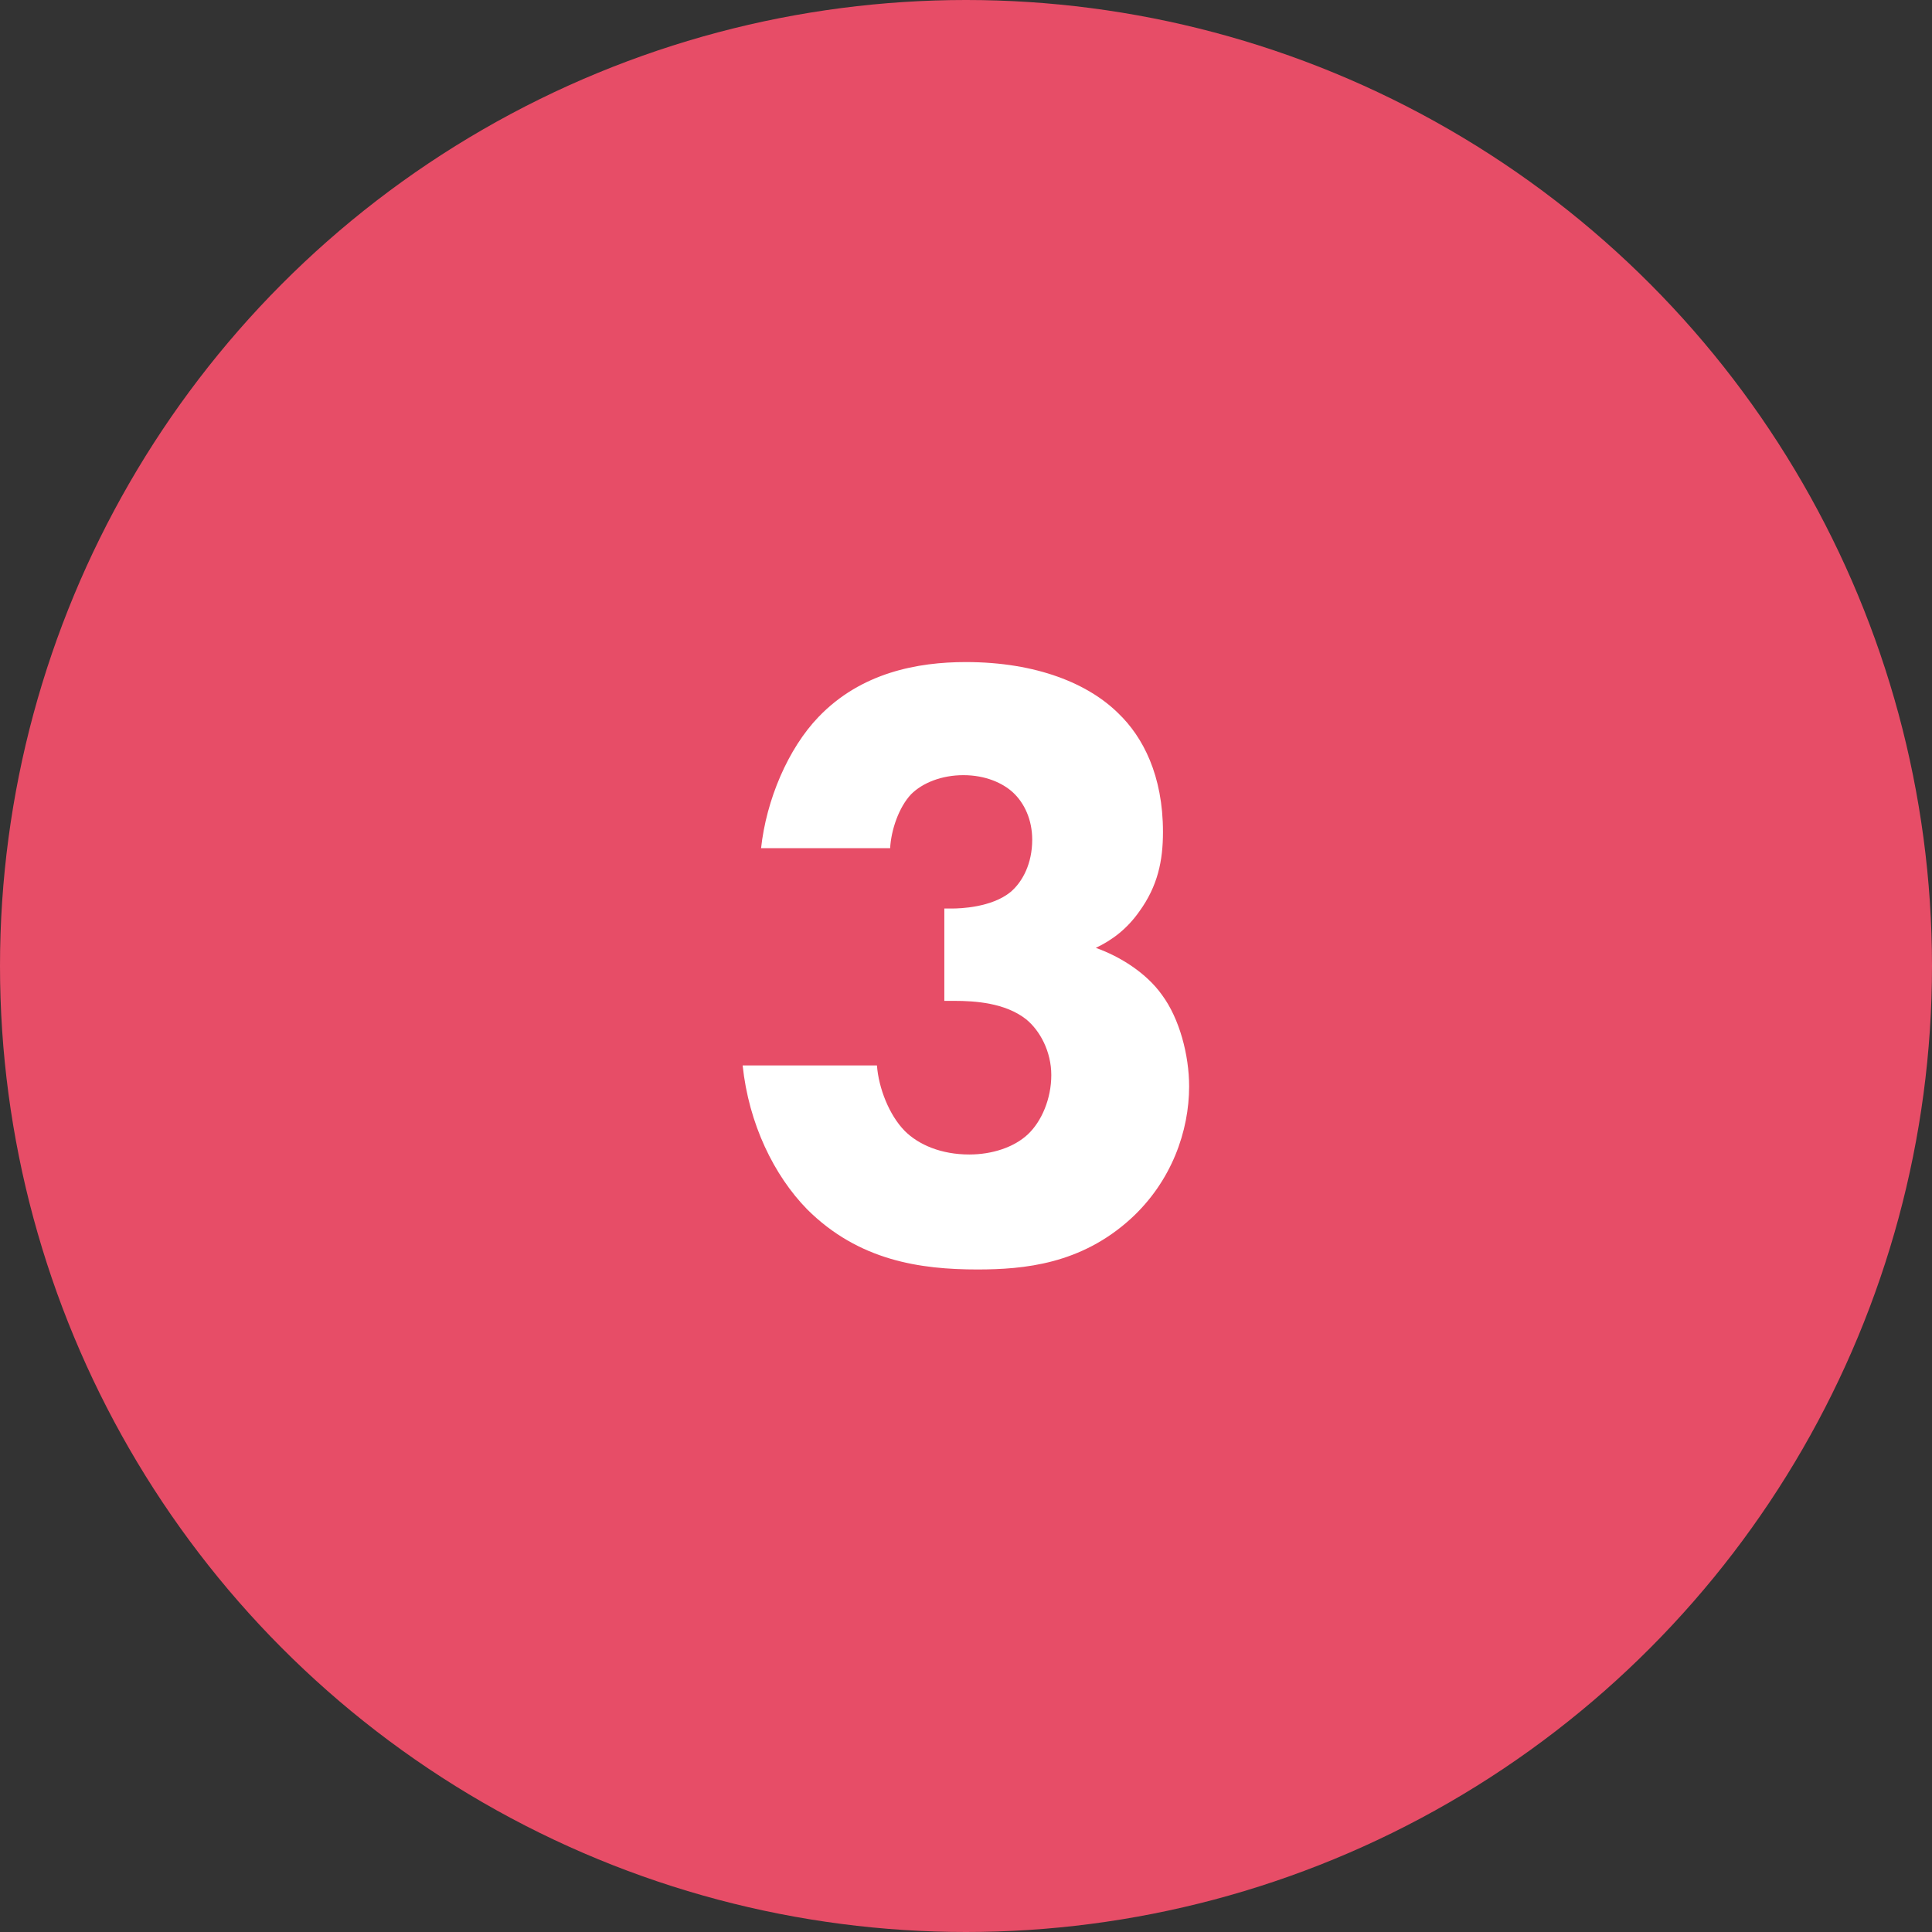
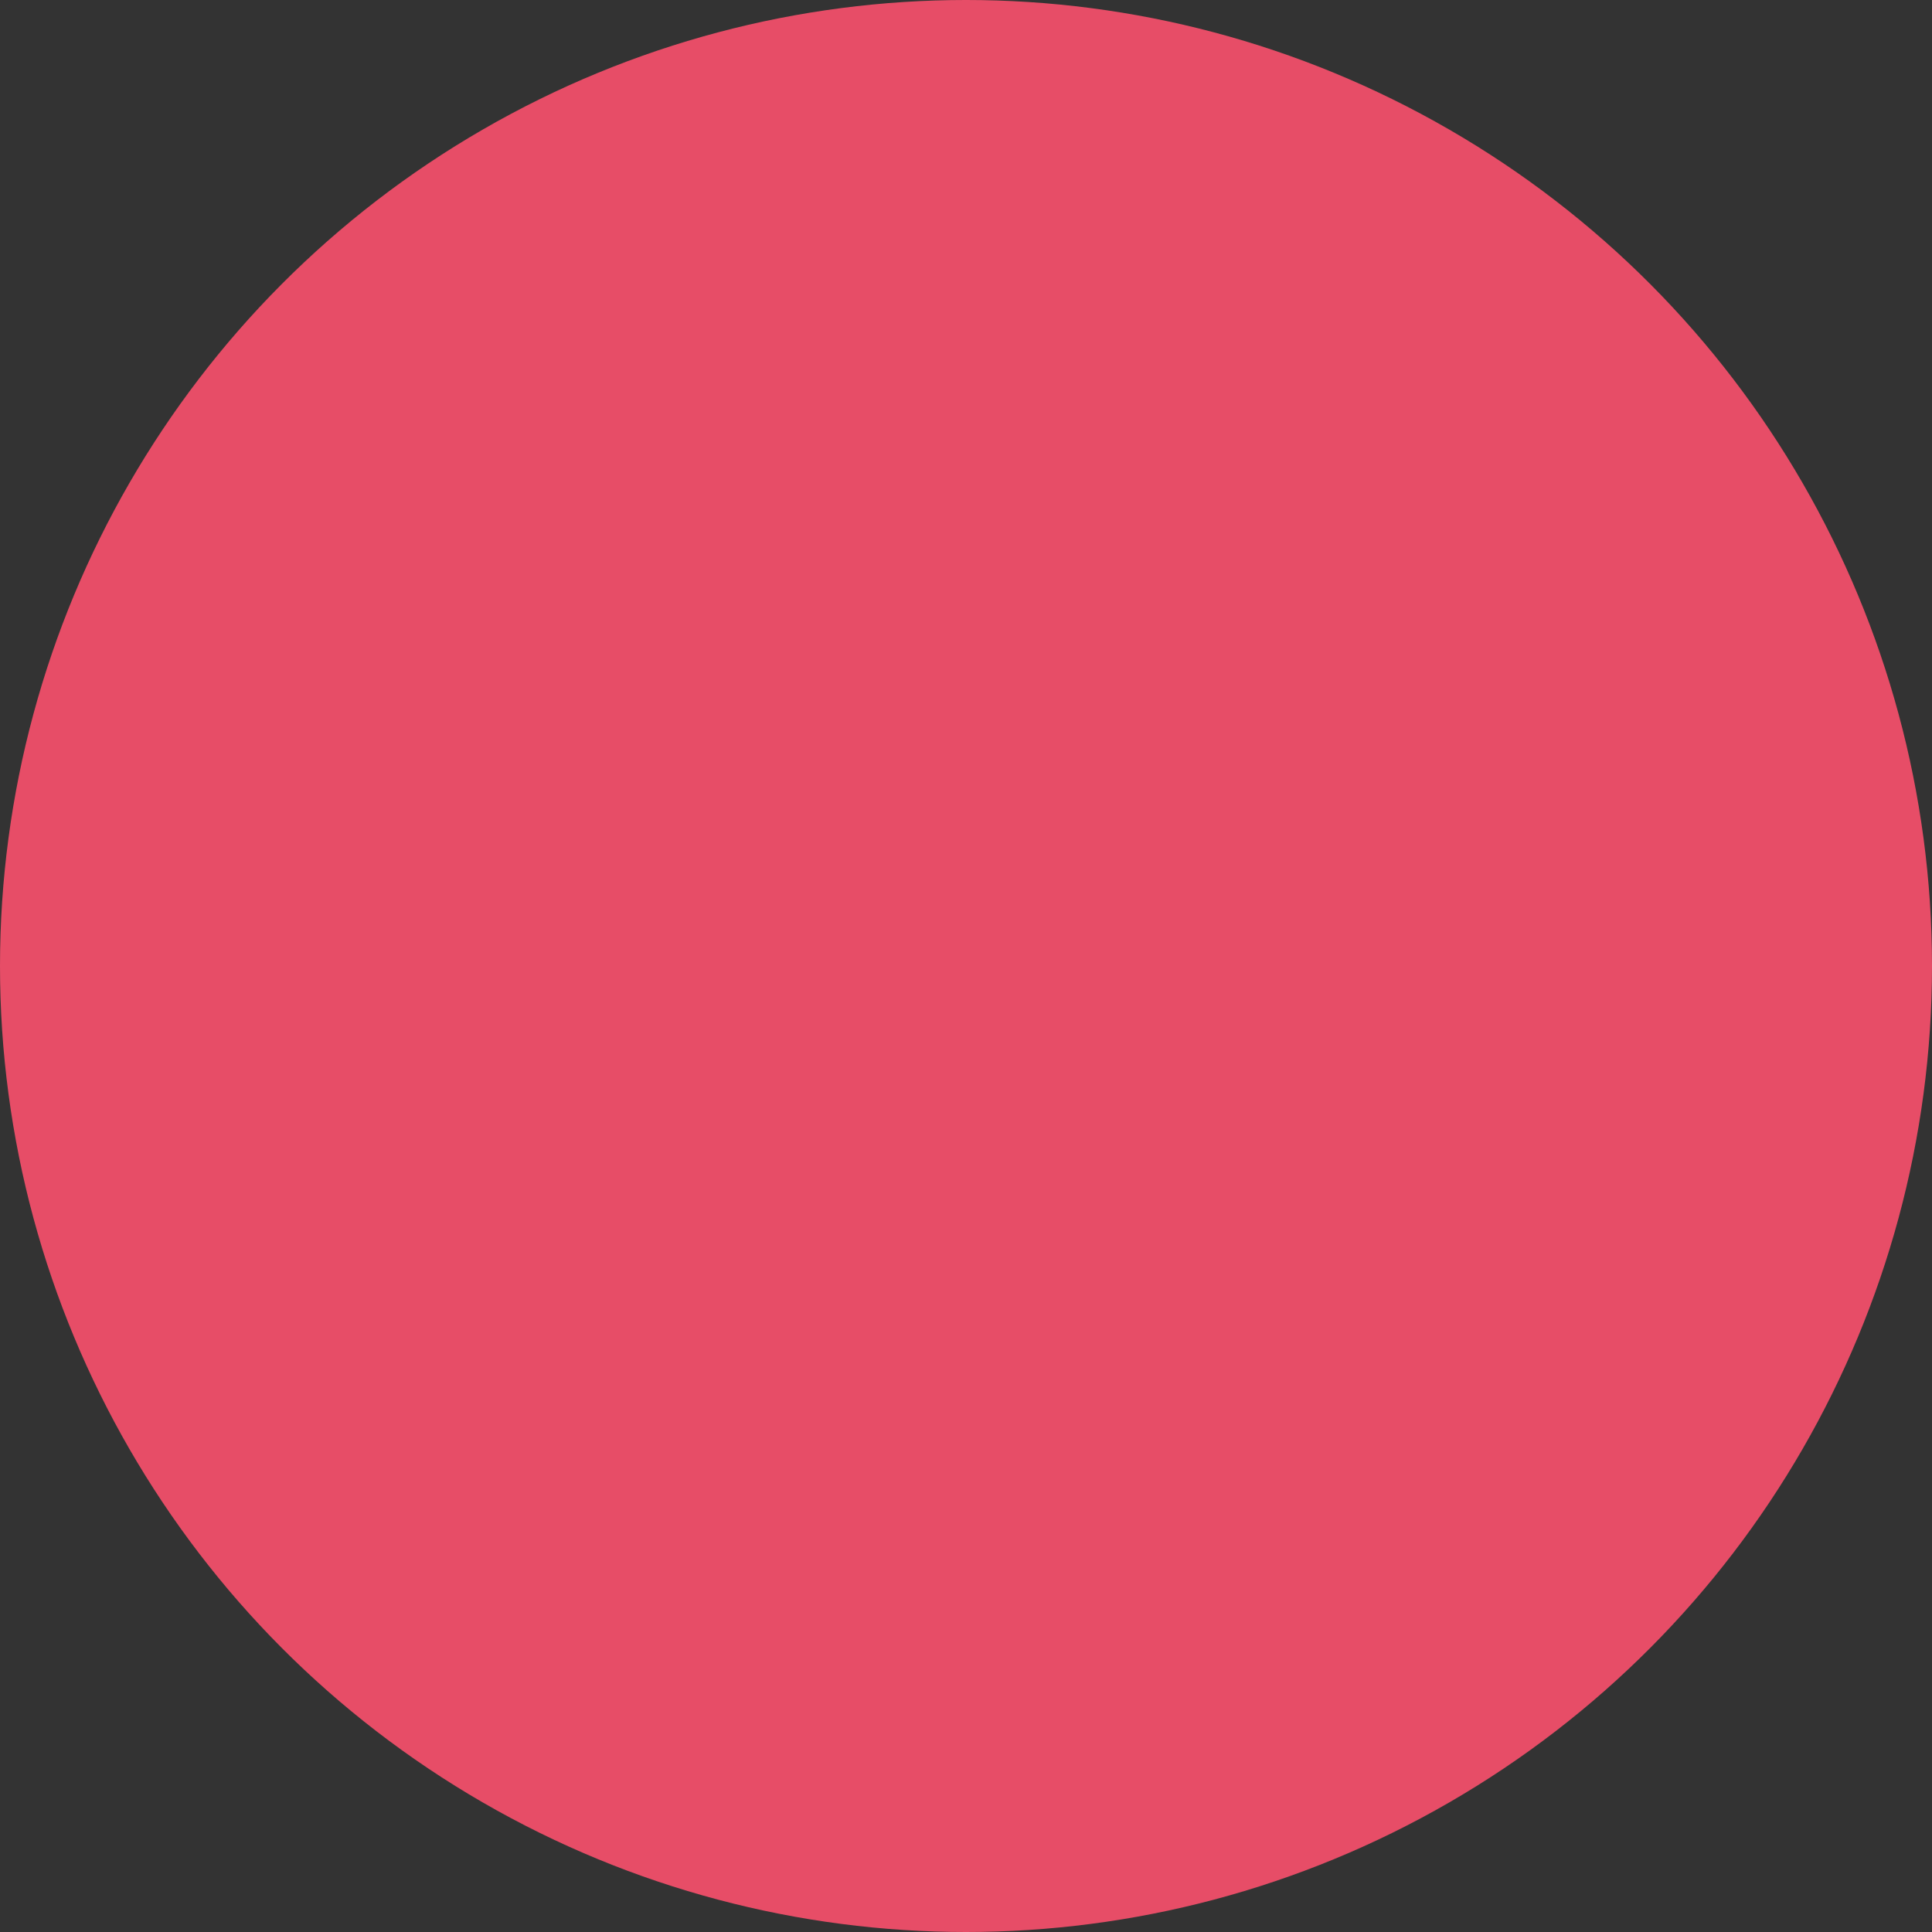
<svg xmlns="http://www.w3.org/2000/svg" id="uuid-98287b3b-5546-4b70-8d1c-b86af71b4290" width="82" height="82" viewBox="0 0 82 82">
  <rect x="0" y="0" width="82" height="82" fill="#333333" stroke="none" />
  <defs>
    <style>.uuid-fc8495ee-c854-4746-a788-bfed411158c7{isolation:isolate;}.uuid-6c292149-d4e4-495f-a78a-3b5ad7b3e538{fill:#fff;}.uuid-6c292149-d4e4-495f-a78a-3b5ad7b3e538,.uuid-35725eca-ac2b-4e85-bd96-b6aecbba8ef0{stroke-width:0px;}.uuid-35725eca-ac2b-4e85-bd96-b6aecbba8ef0{fill:#e74d67;}</style>
  </defs>
  <circle id="uuid-963383da-28ba-42c6-9550-80e478c1cb74" class="uuid-35725eca-ac2b-4e85-bd96-b6aecbba8ef0" cx="41" cy="41" r="41" />
  <g id="uuid-212ebede-547a-48c6-9603-5e8210da4690" class="uuid-fc8495ee-c854-4746-a788-bfed411158c7">
    <g class="uuid-fc8495ee-c854-4746-a788-bfed411158c7">
-       <path class="uuid-6c292149-d4e4-495f-a78a-3b5ad7b3e538" d="m32.3,36.02c.22-2.07,1.15-4.25,2.44-5.59,1.81-1.89,4.22-2.33,6.25-2.33,3.03,0,5.22.93,6.48,2.18,1.04,1,1.89,2.63,1.89,5.03,0,1.22-.22,2.29-1,3.37-.52.74-1.15,1.22-1.85,1.55,1.04.37,2.15,1.07,2.81,2,.74,1,1.15,2.55,1.15,3.88,0,1.89-.74,4.03-2.48,5.62-2.11,1.92-4.51,2.15-6.51,2.15-2.41,0-5.03-.37-7.22-2.55-1.41-1.44-2.48-3.63-2.74-6.11h5.7c.07.96.52,2.11,1.18,2.78.59.59,1.55,1,2.74,1,.96,0,1.89-.3,2.48-.85.59-.55,1-1.52,1-2.52s-.48-1.89-1.07-2.37c-.89-.7-2.18-.78-3.03-.78h-.44v-3.92h.33c.33,0,1.67-.04,2.48-.7.52-.44.92-1.22.92-2.22,0-.85-.33-1.55-.81-2-.44-.41-1.18-.74-2.11-.74s-1.74.33-2.22.81c-.52.55-.85,1.52-.89,2.29h-5.48Z" />
-     </g>
+       </g>
  </g>
</svg>